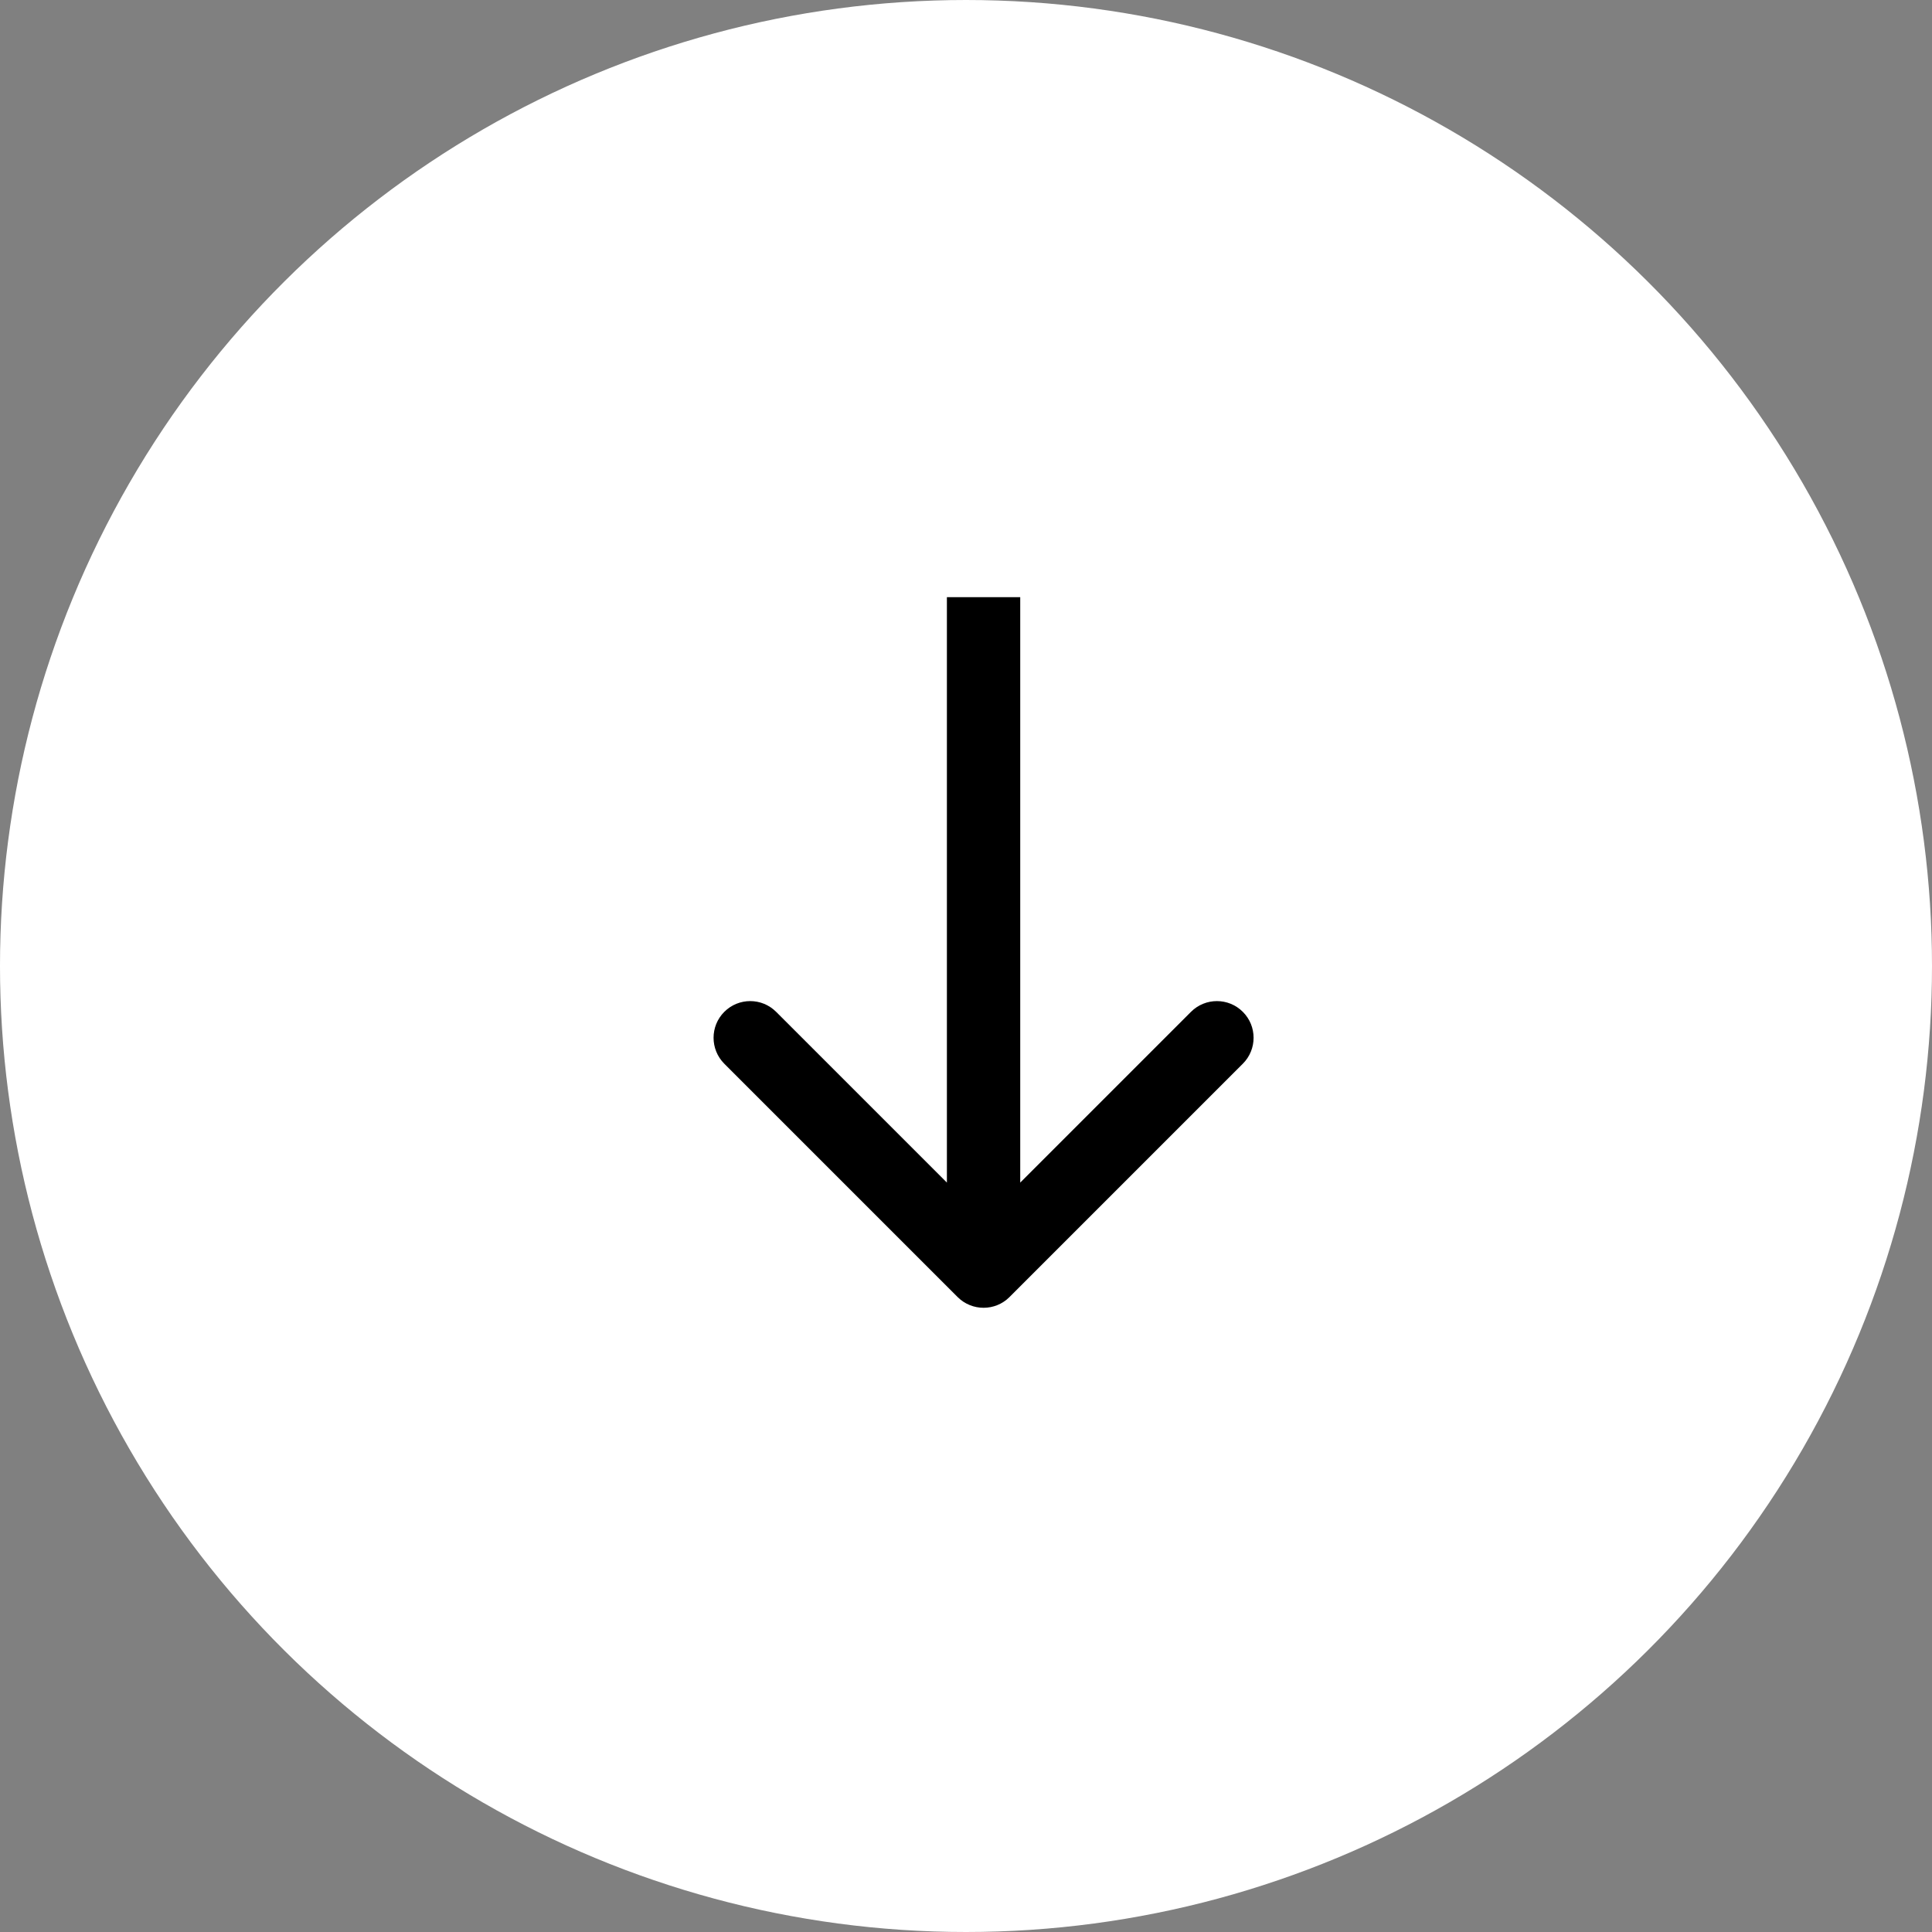
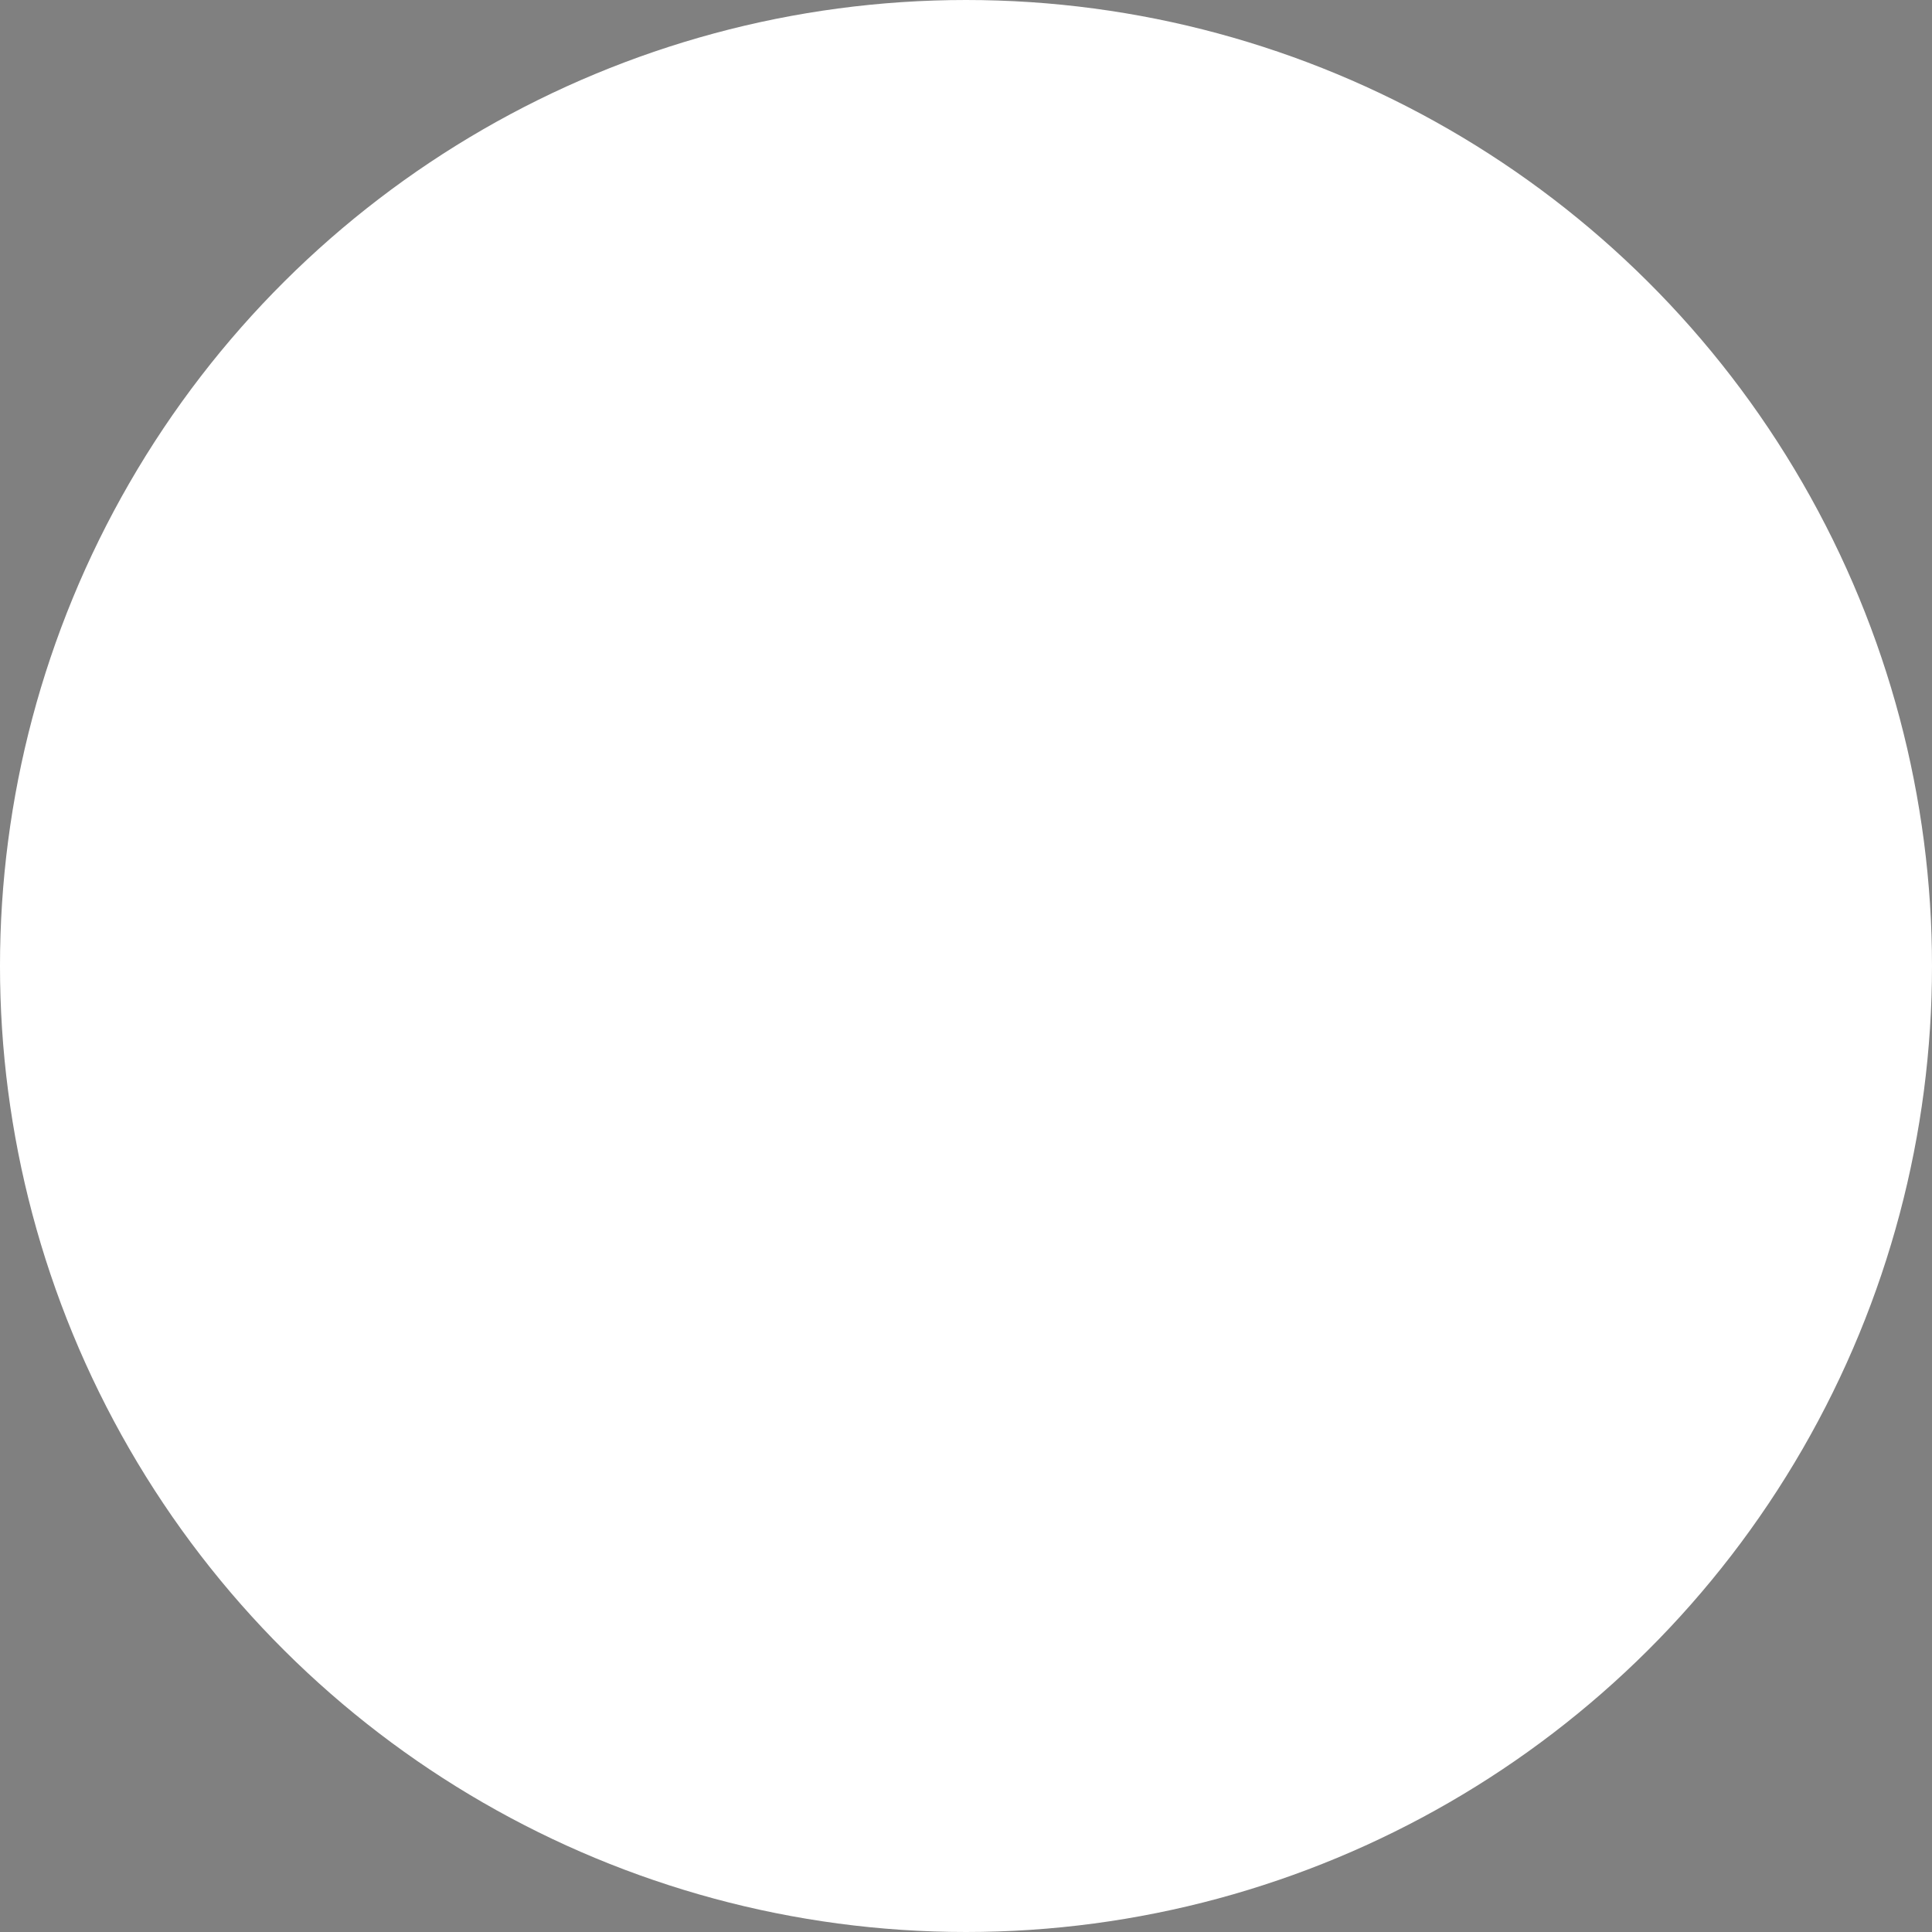
<svg xmlns="http://www.w3.org/2000/svg" width="45" height="45" viewBox="0 0 45 45" fill="none">
  <rect x="0" y="0" width="45" height="45" fill="#808080" stroke="none" />
  <circle cx="22.5" cy="22.5" r="22.5" transform="rotate(90 22.5 22.5)" fill="white" />
-   <path d="M22.305 30.211C22.639 30.544 23.18 30.544 23.513 30.211L28.948 24.776C29.282 24.442 29.282 23.901 28.948 23.568C28.615 23.234 28.074 23.234 27.74 23.568L22.909 28.399L18.078 23.568C17.744 23.234 17.204 23.234 16.87 23.568C16.537 23.901 16.537 24.442 16.87 24.776L22.305 30.211ZM22.055 13.909L22.055 29.607L23.763 29.607L23.763 13.909L22.055 13.909Z" fill="black" />
</svg>